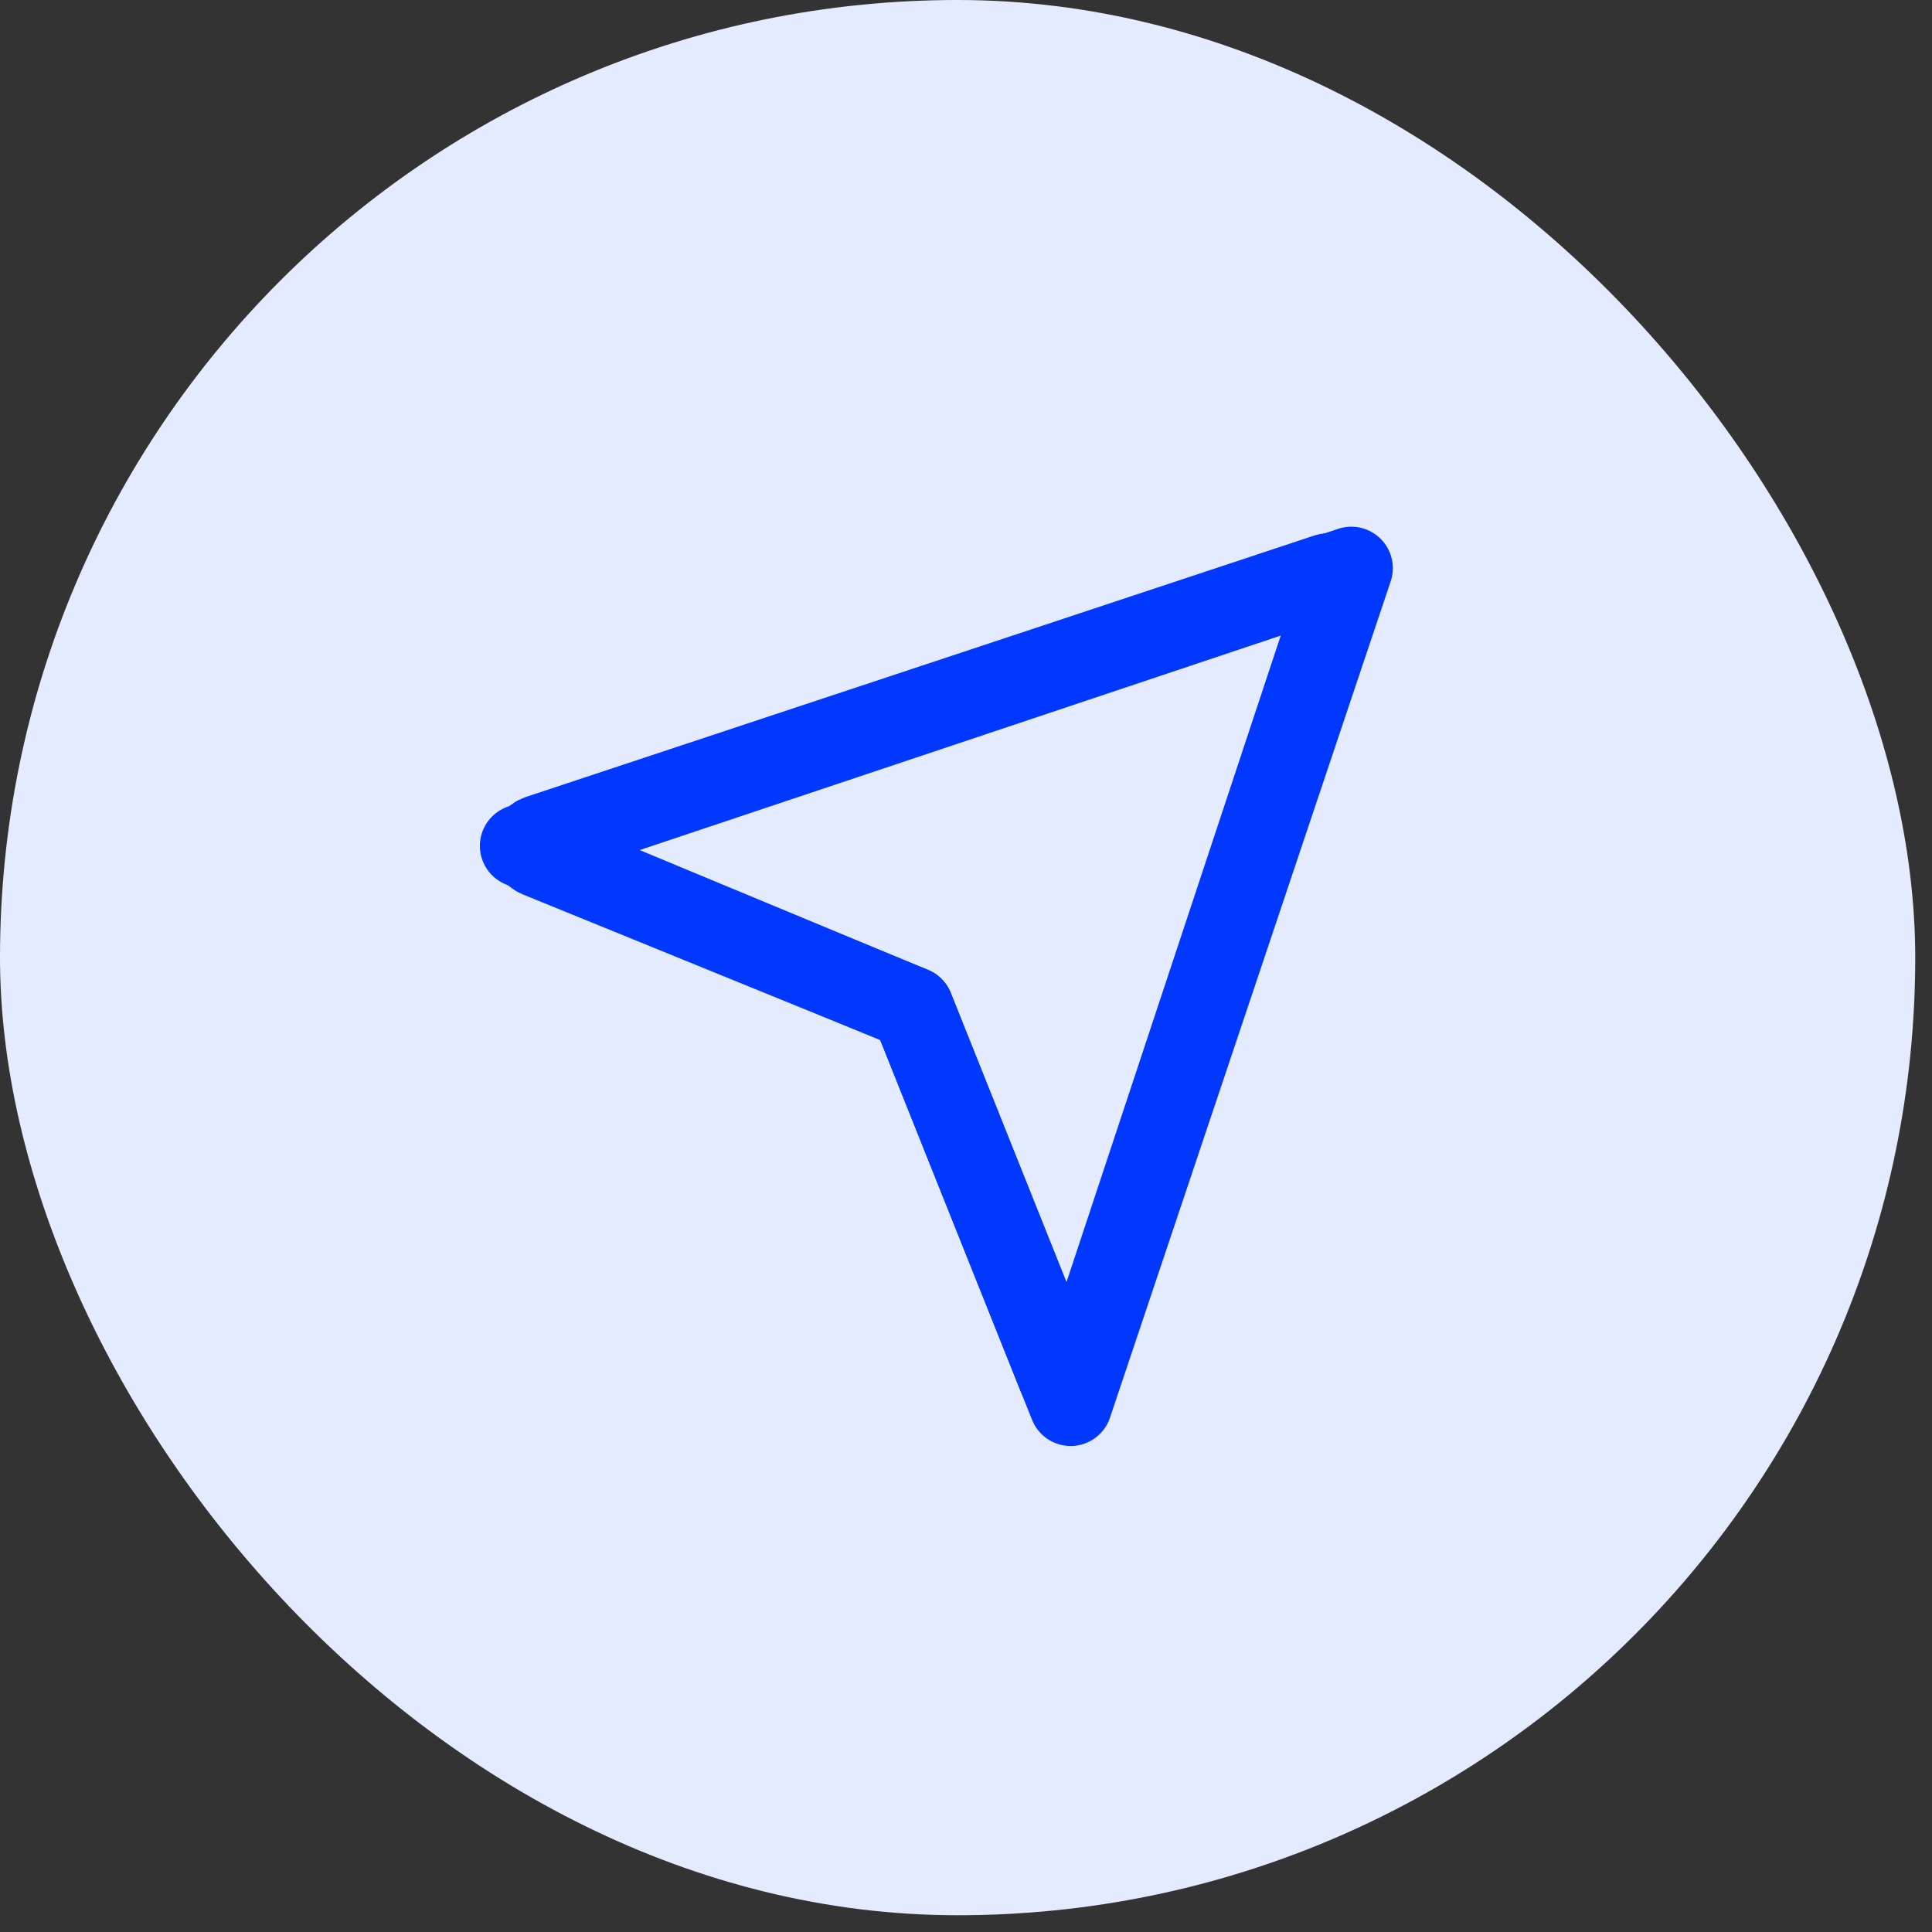
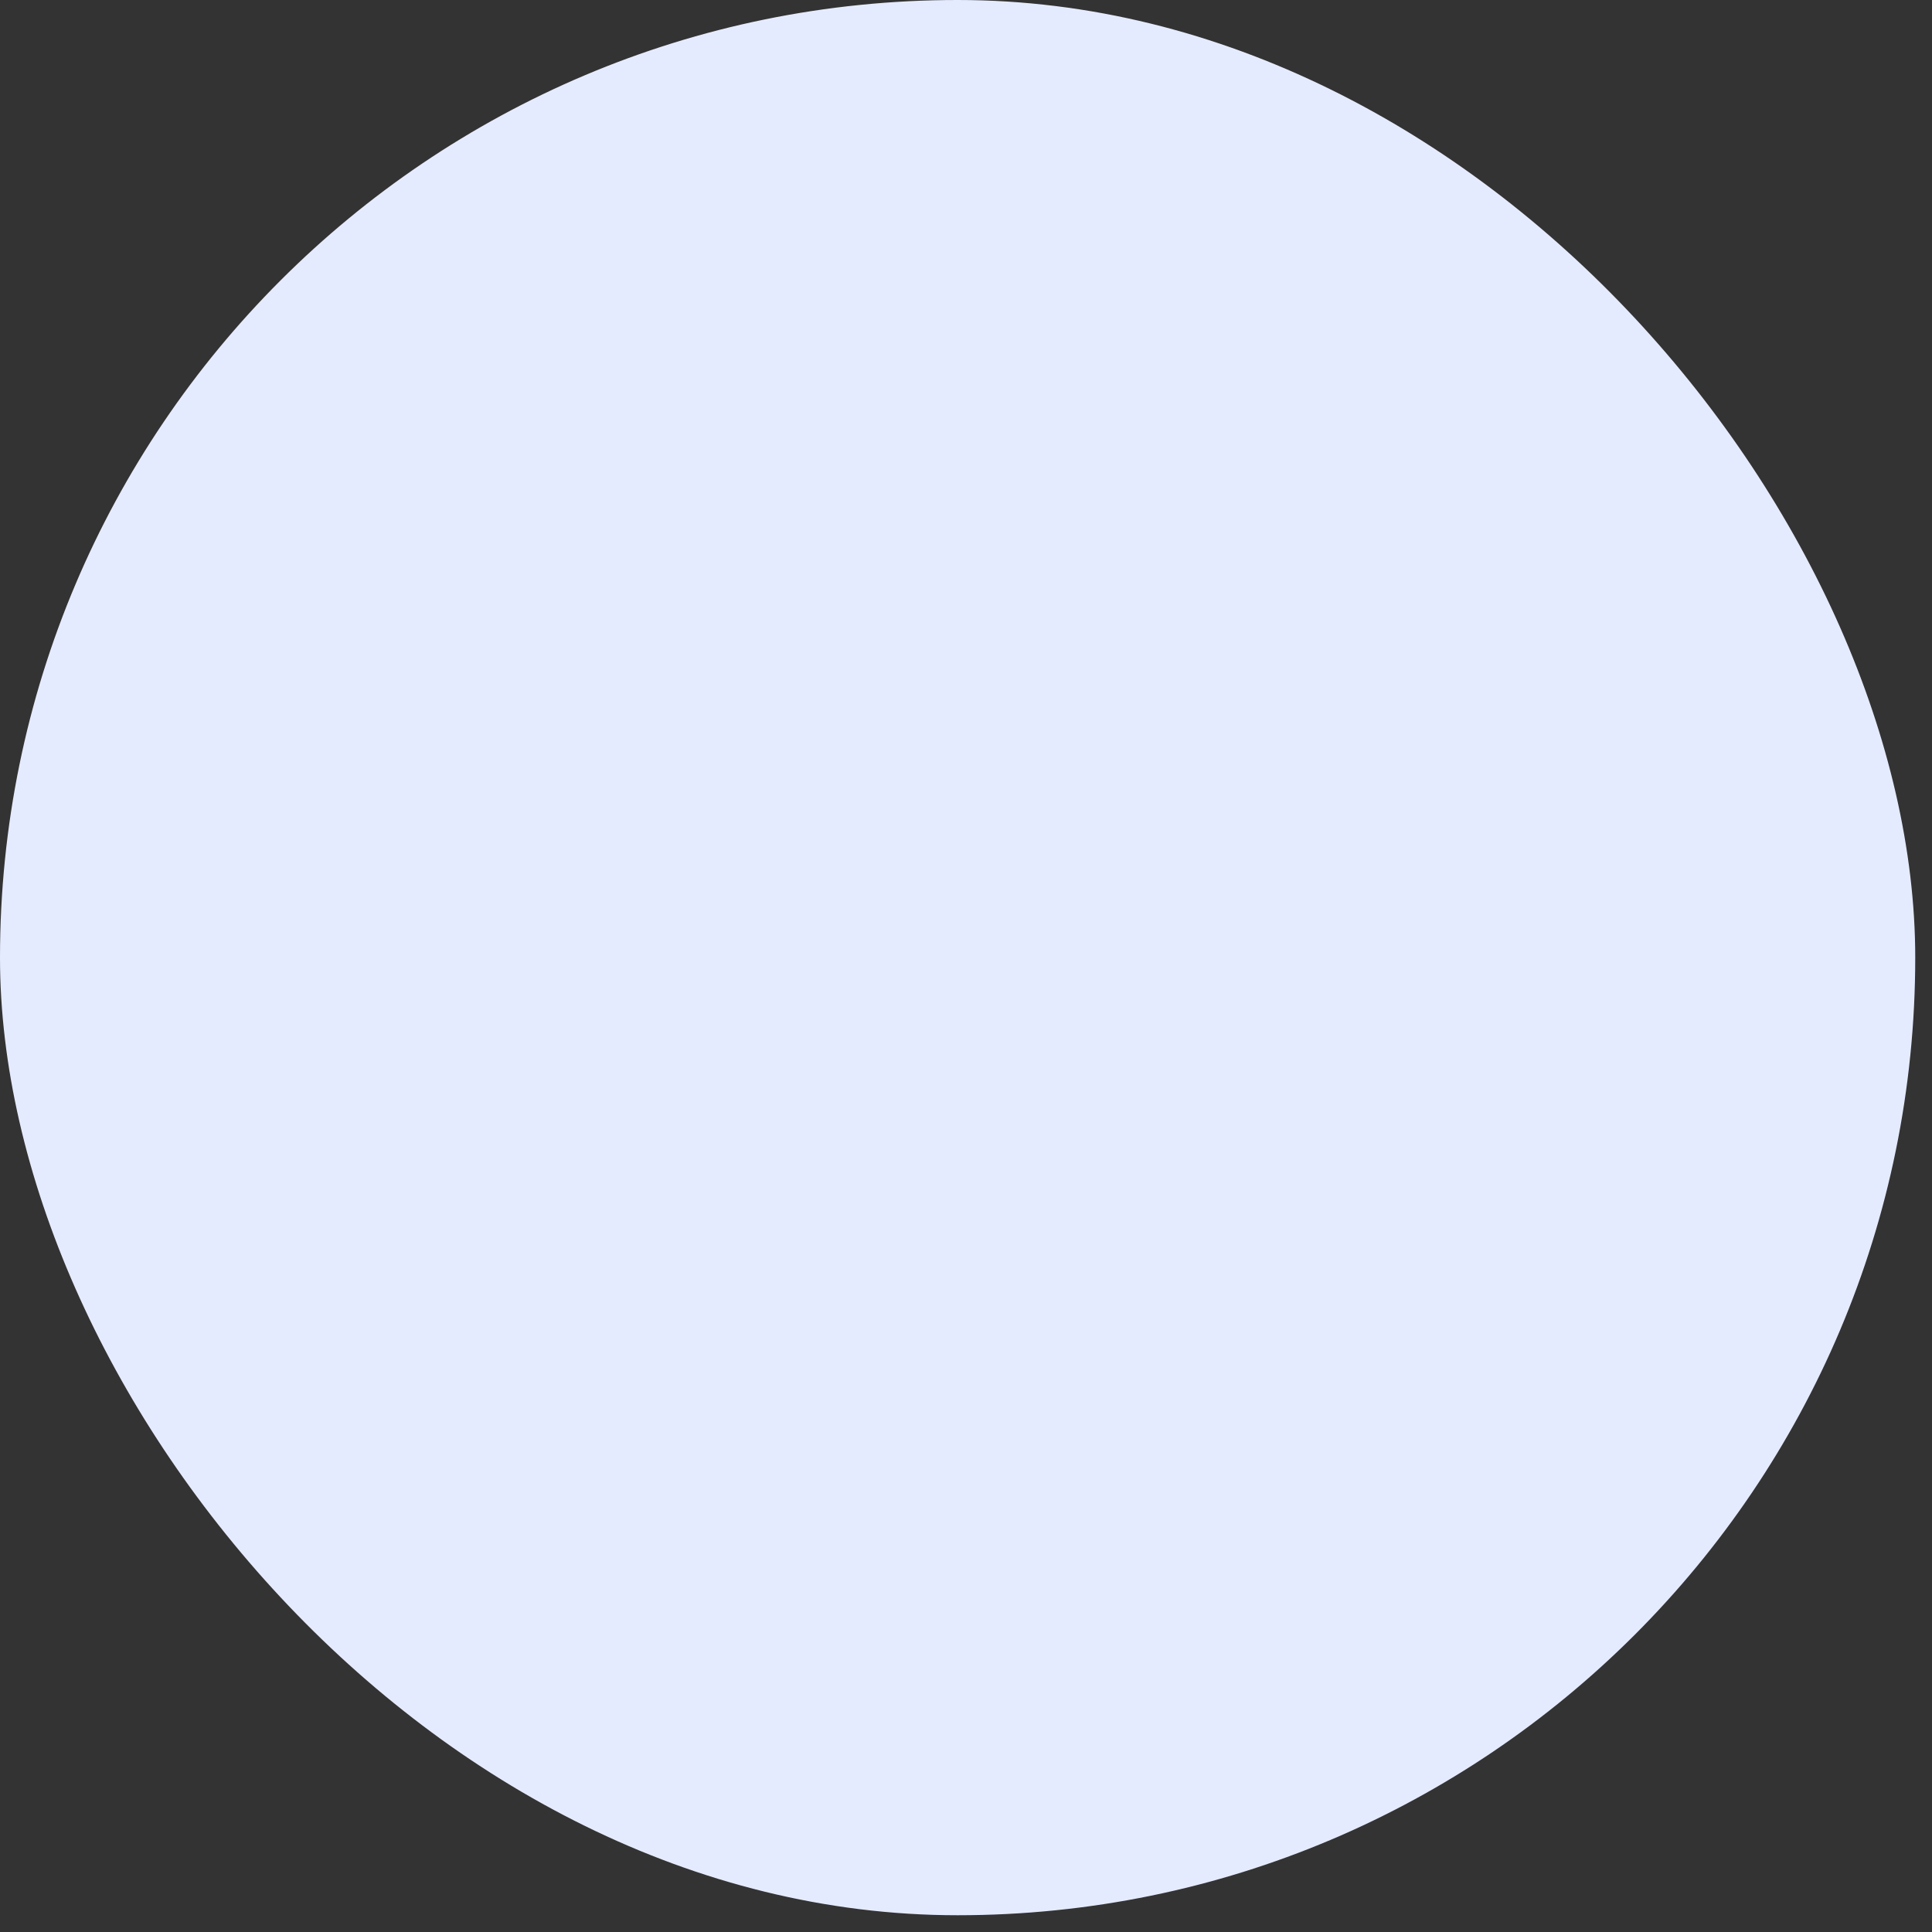
<svg xmlns="http://www.w3.org/2000/svg" width="52" height="52" viewBox="0 0 52 52" fill="none">
  <rect x="0" y="0" width="52" height="52" fill="#333333" stroke="none" />
  <rect width="51.549" height="51.549" rx="25.774" fill="#E5EBFF" />
-   <path d="M35.714 15.478L14.511 22.509C14.263 22.59 14.252 22.937 14.494 23.039L24.553 27.137L28.515 37.05C28.613 37.295 28.96 37.284 29.045 37.033L36.069 15.836C36.142 15.616 35.933 15.404 35.714 15.478Z" stroke="#0038FF" stroke-width="2.234" stroke-miterlimit="10" stroke-linejoin="round" />
-   <path d="M14.033 22.767L24.552 27.137L28.816 37.802L36.371 15.293L14.033 22.767Z" stroke="#0038FF" stroke-width="2.234" stroke-miterlimit="10" stroke-linejoin="round" />
</svg>